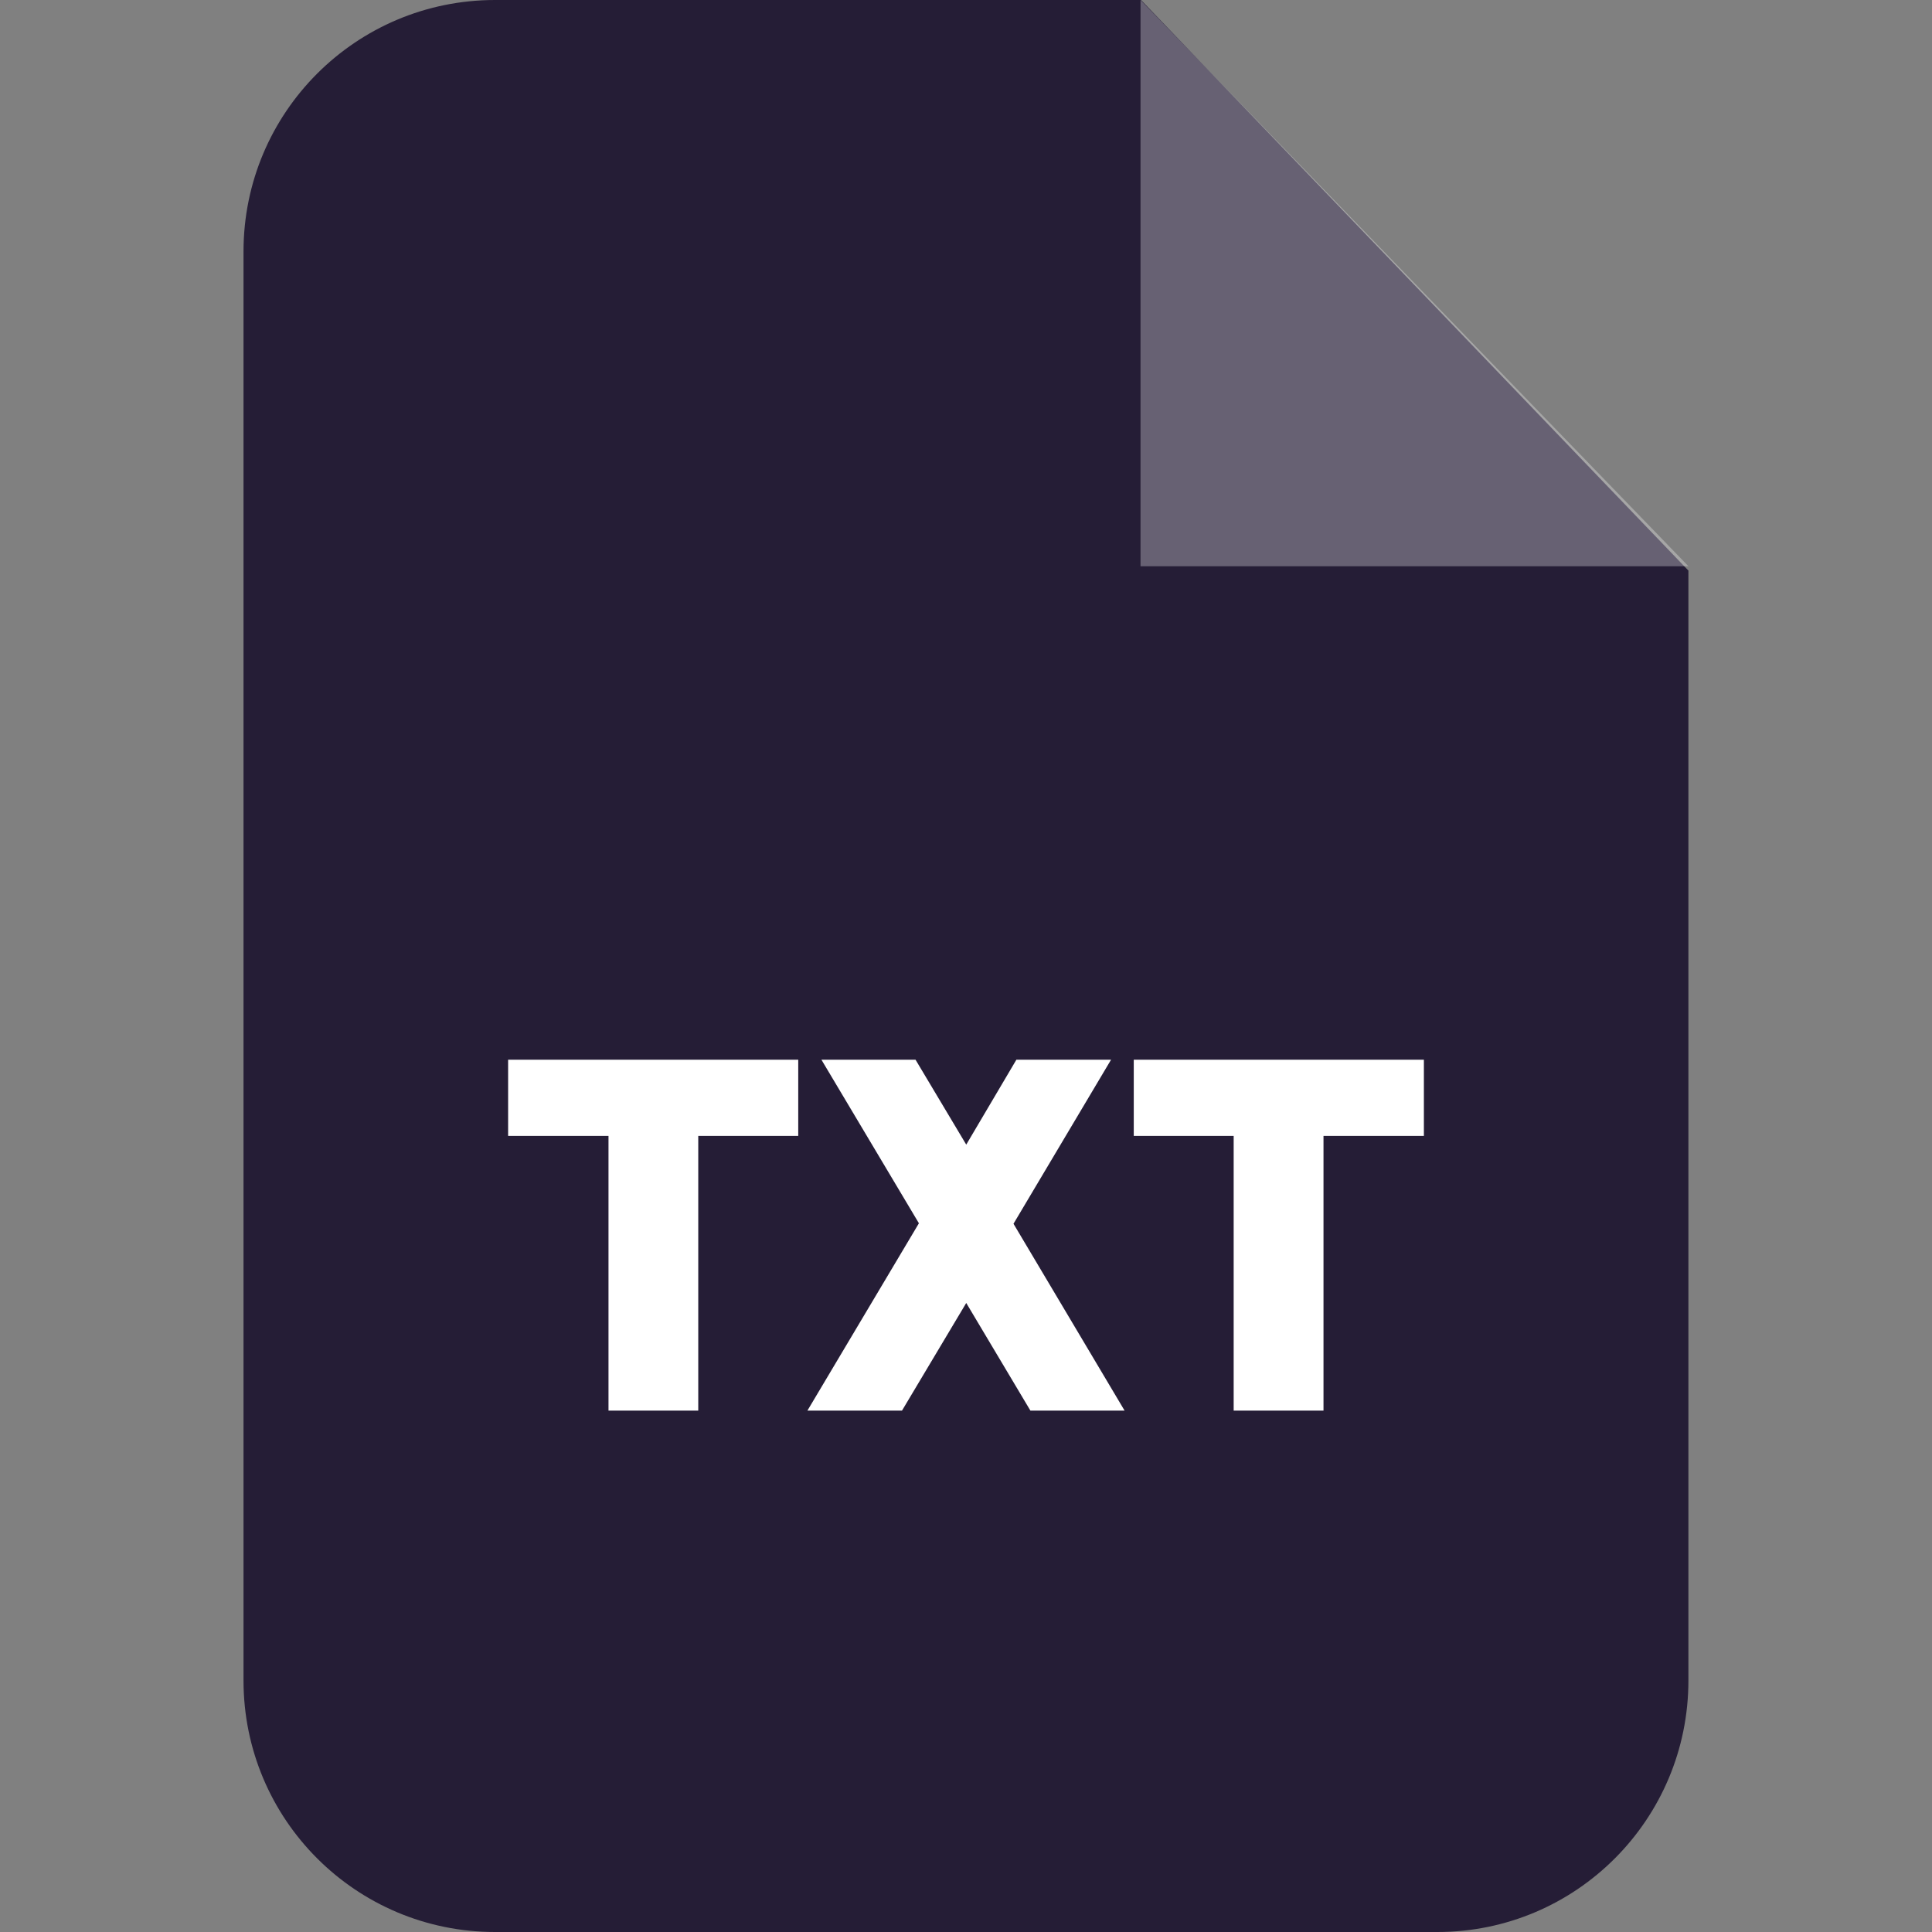
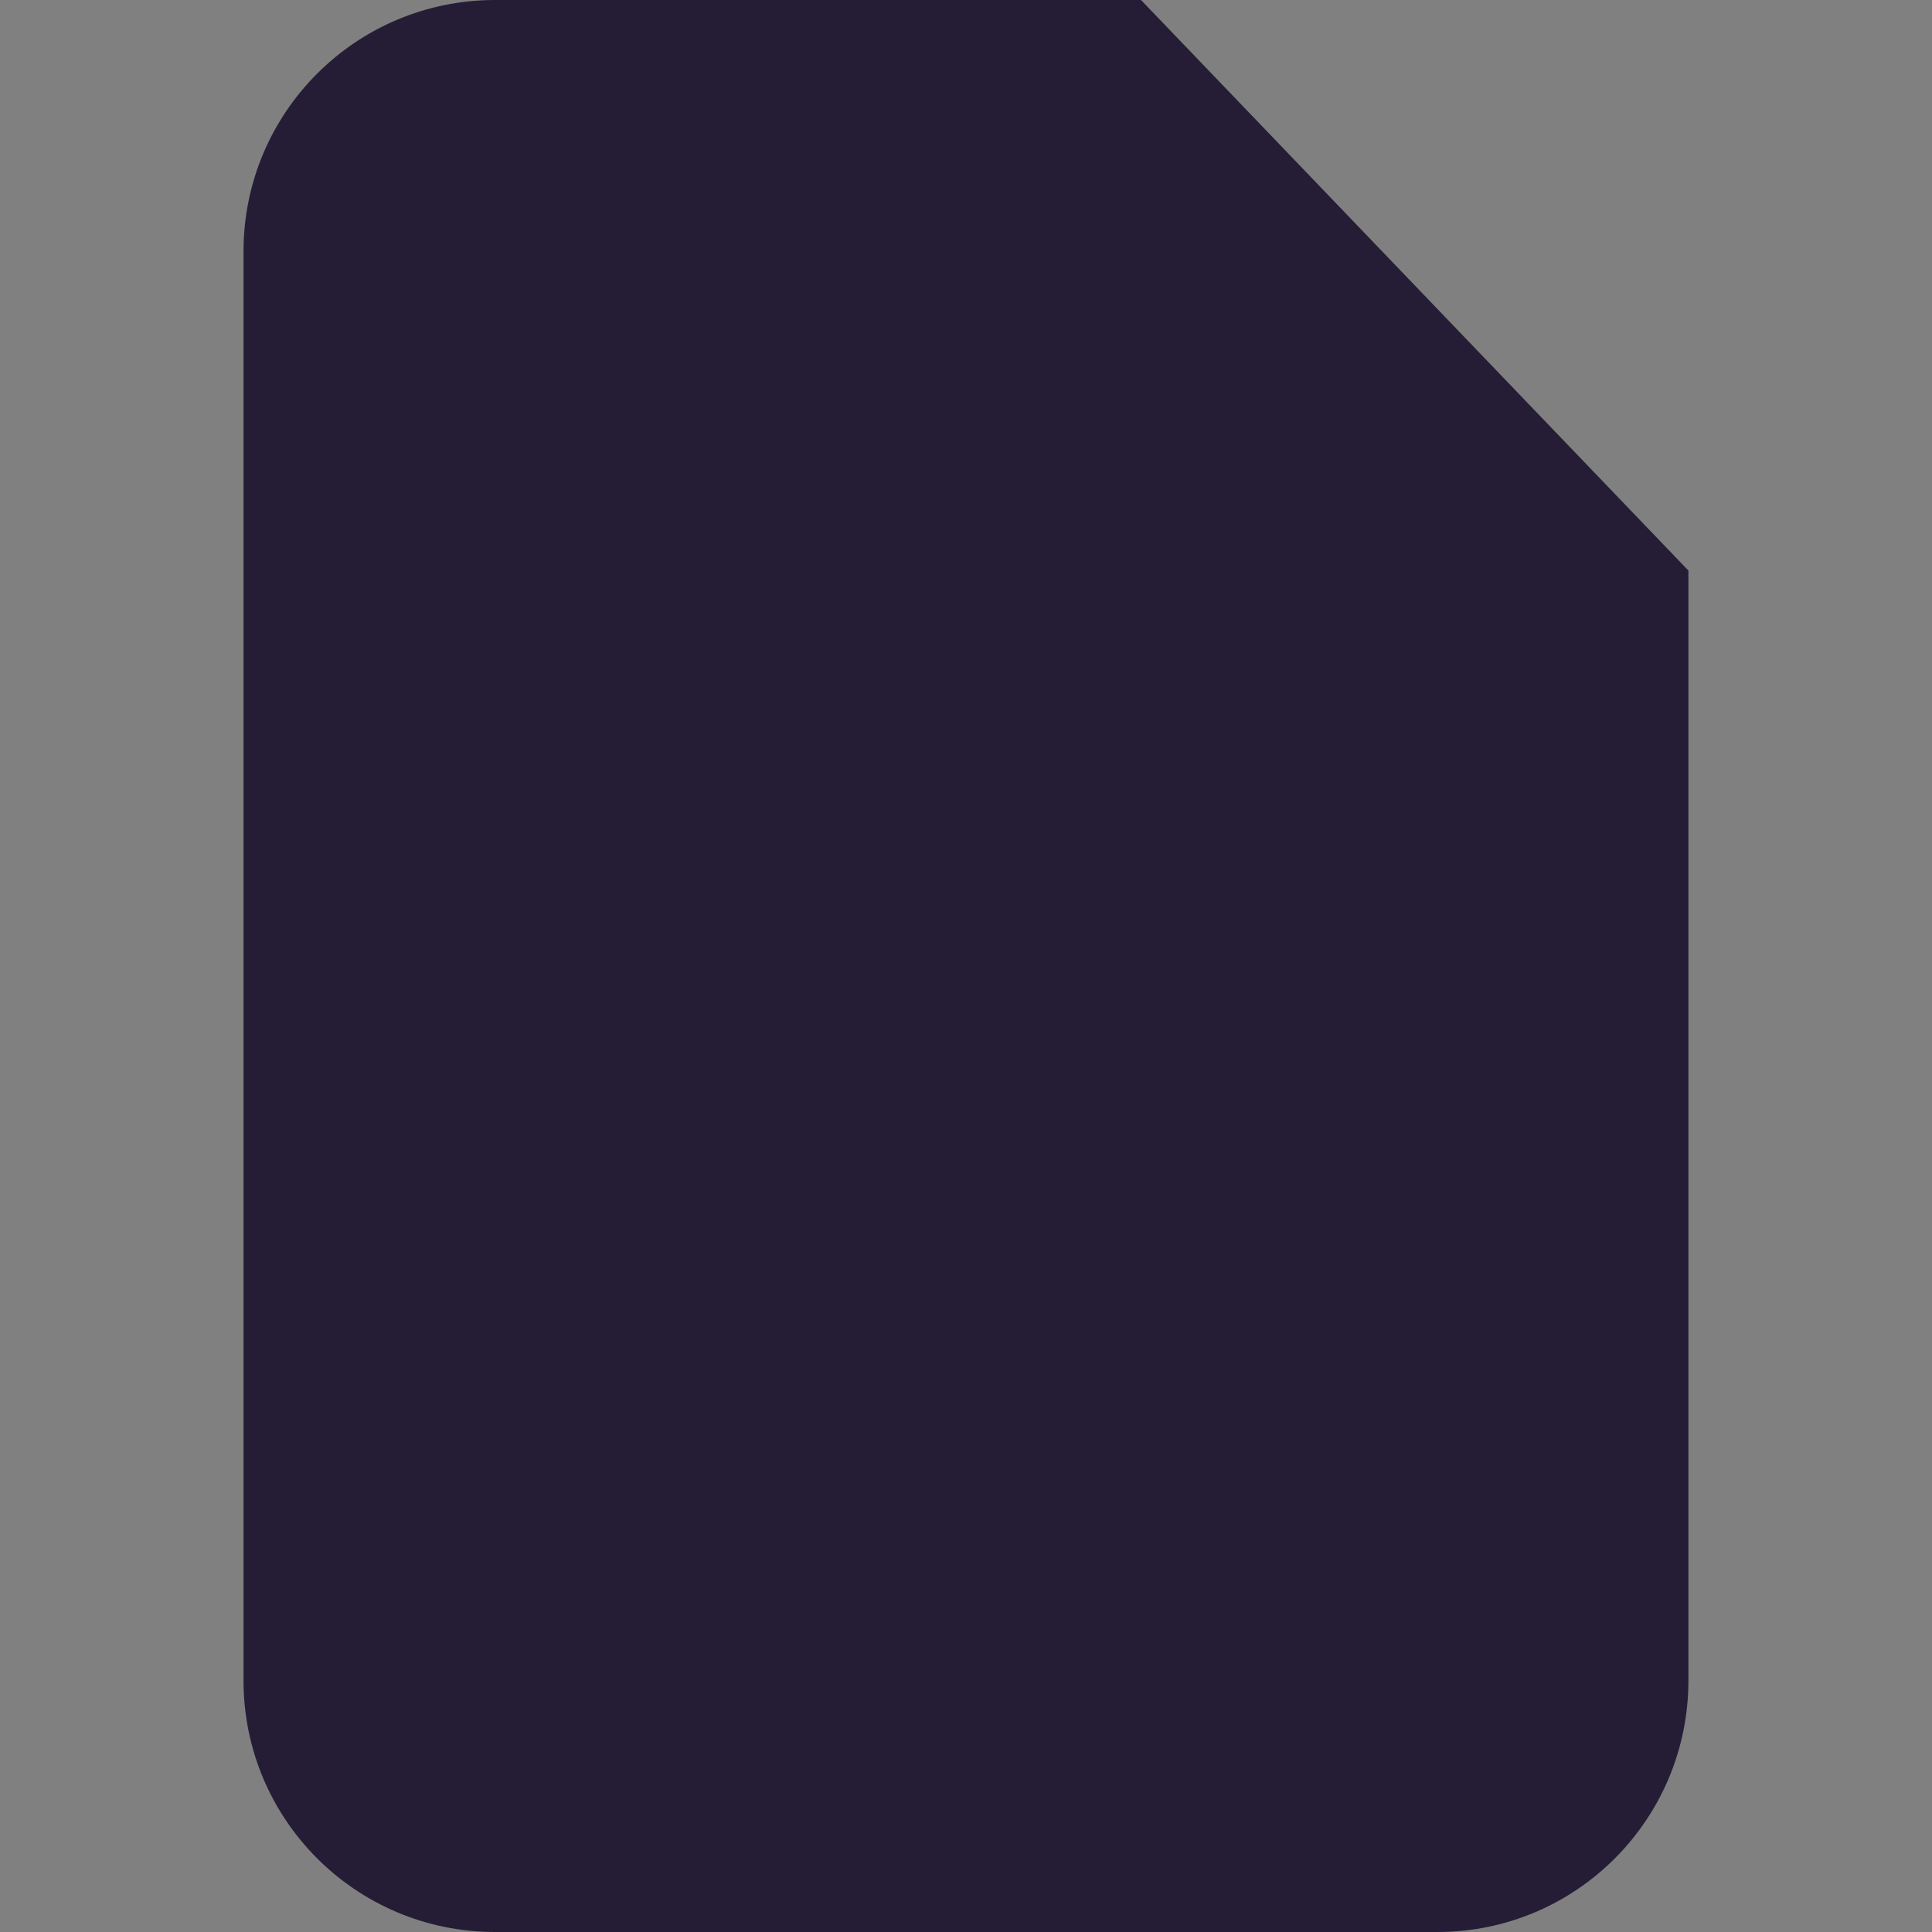
<svg xmlns="http://www.w3.org/2000/svg" width="24" height="24" viewBox="0 0 24 24" fill="none">
  <rect x="0" y="0" width="24" height="24" fill="#808080" stroke="none" />
  <path fill-rule="evenodd" clip-rule="evenodd" d="M6.15 0H14.174L20.974 7.088V20.876C20.974 22.603 19.577 24 17.856 24H6.15C4.423 24 3.025 22.603 3.025 20.876V3.124C3.025 1.397 4.423 0 6.15 0Z" fill="#251D36" />
-   <path opacity="0.302" fill-rule="evenodd" clip-rule="evenodd" d="M14.168 0V7.034H20.974L14.168 0Z" fill="white" />
-   <path d="M7.559 17.523V14.111H6.312V13.164H9.916V14.111H8.674V17.523H7.559ZM13.97 17.523H12.8L12.003 16.186L11.205 17.523H10.03L11.415 15.196L10.204 13.164H11.373L12.003 14.219L12.626 13.164H13.802L12.59 15.202L13.97 17.523ZM15.325 17.523V14.111H14.084V13.164H17.688V14.111H16.441V17.523H15.325Z" fill="white" />
</svg>